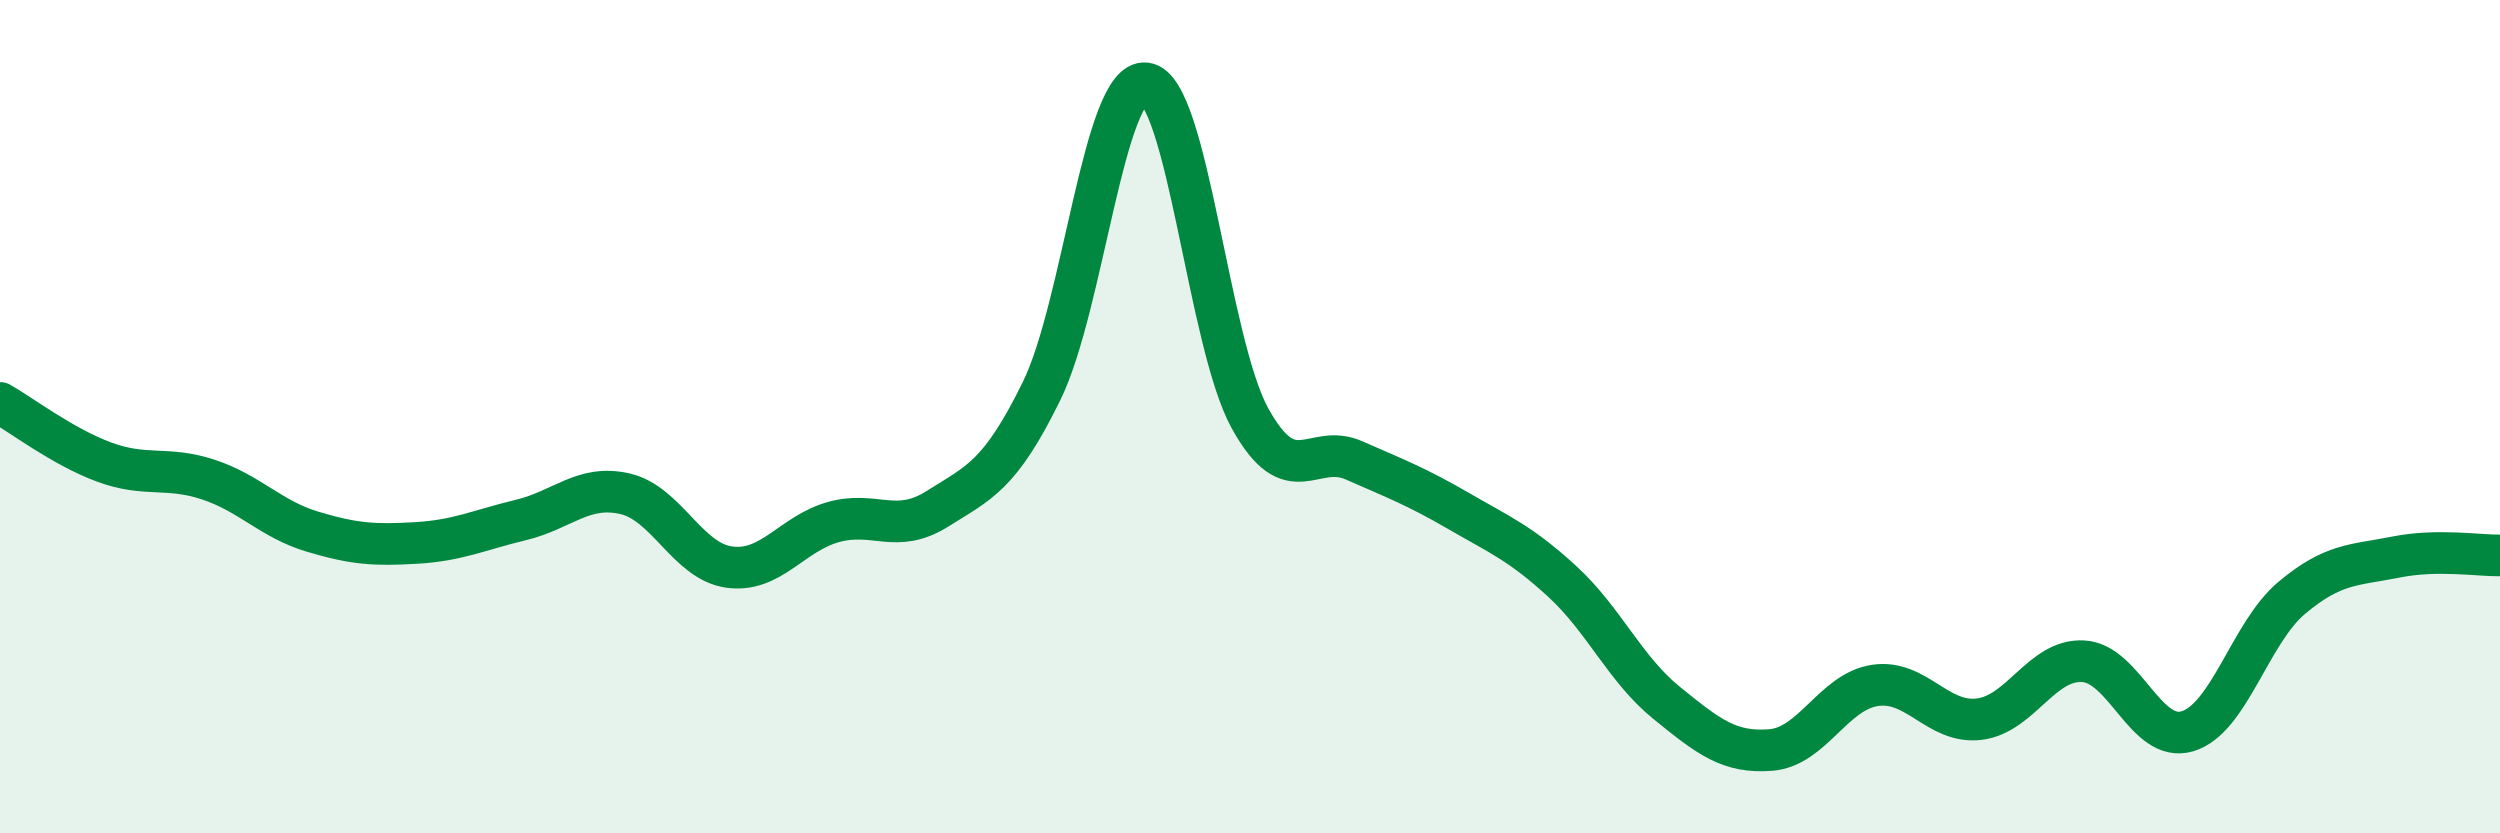
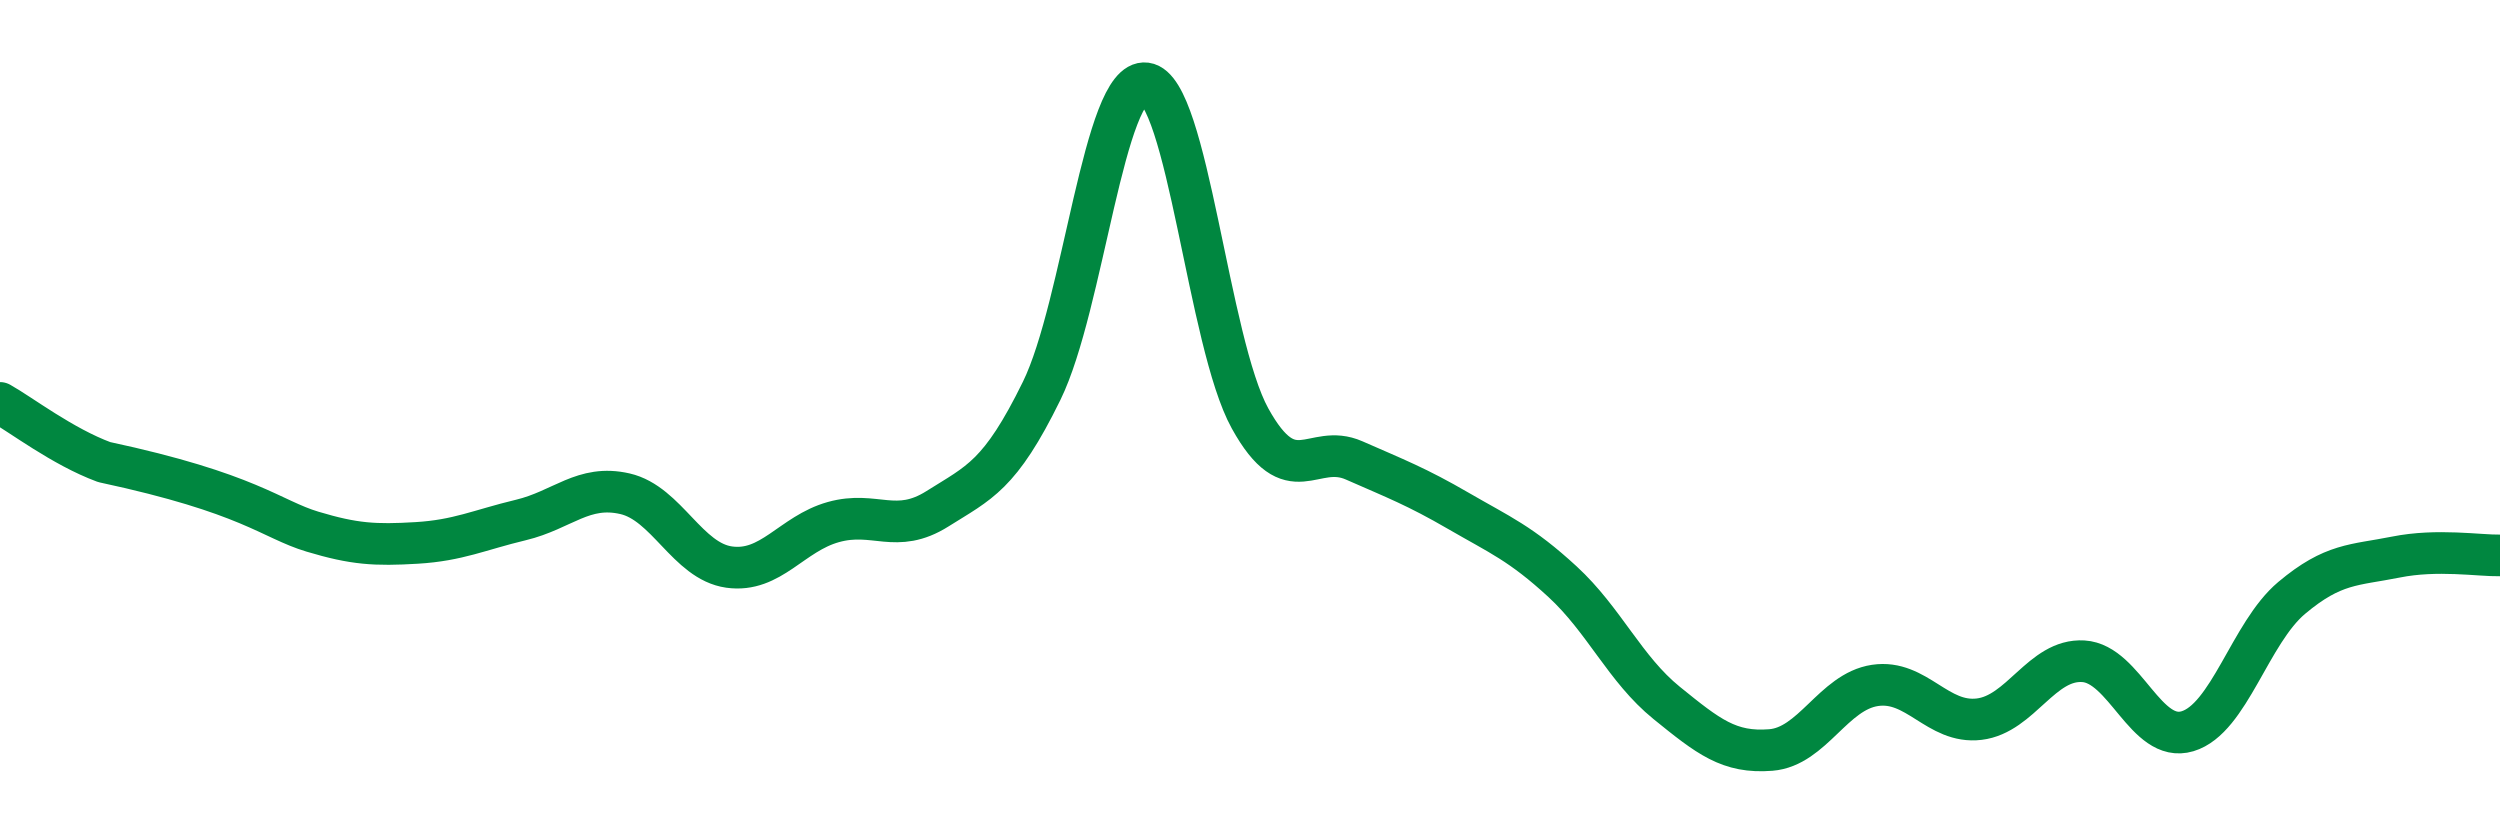
<svg xmlns="http://www.w3.org/2000/svg" width="60" height="20" viewBox="0 0 60 20">
-   <path d="M 0,9.67 C 0.5,9.95 1.5,10.72 2.5,11.09 C 3.5,11.46 4,11.18 5,11.51 C 6,11.84 6.5,12.46 7.5,12.76 C 8.5,13.06 9,13.09 10,13.03 C 11,12.97 11.5,12.72 12.5,12.48 C 13.5,12.24 14,11.62 15,11.85 C 16,12.08 16.5,13.47 17.5,13.61 C 18.5,13.75 19,12.81 20,12.53 C 21,12.25 21.5,12.84 22.5,12.21 C 23.5,11.58 24,11.42 25,9.38 C 26,7.34 26.5,1.87 27.5,2 C 28.5,2.13 29,8.23 30,10.04 C 31,11.85 31.5,10.61 32.5,11.05 C 33.5,11.49 34,11.68 35,12.26 C 36,12.84 36.5,13.04 37.5,13.96 C 38.5,14.88 39,16.06 40,16.87 C 41,17.68 41.5,18.08 42.5,18 C 43.5,17.92 44,16.6 45,16.45 C 46,16.3 46.5,17.38 47.5,17.26 C 48.5,17.14 49,15.81 50,15.87 C 51,15.93 51.5,17.85 52.5,17.55 C 53.5,17.25 54,15.19 55,14.35 C 56,13.51 56.5,13.57 57.5,13.37 C 58.5,13.17 59.5,13.34 60,13.33L60 20L0 20Z" fill="#008740" opacity="0.1" stroke-linecap="round" stroke-linejoin="round" />
-   <path d="M 0,9.67 C 0.5,9.95 1.5,10.72 2.5,11.09 C 3.5,11.46 4,11.18 5,11.51 C 6,11.84 6.5,12.46 7.5,12.76 C 8.5,13.06 9,13.09 10,13.03 C 11,12.97 11.5,12.72 12.5,12.48 C 13.5,12.24 14,11.62 15,11.85 C 16,12.08 16.5,13.47 17.5,13.61 C 18.5,13.75 19,12.81 20,12.53 C 21,12.25 21.5,12.84 22.5,12.21 C 23.5,11.58 24,11.42 25,9.38 C 26,7.34 26.5,1.87 27.5,2 C 28.5,2.13 29,8.23 30,10.04 C 31,11.85 31.5,10.61 32.5,11.05 C 33.5,11.49 34,11.68 35,12.26 C 36,12.84 36.5,13.04 37.5,13.96 C 38.5,14.88 39,16.06 40,16.87 C 41,17.68 41.5,18.08 42.5,18 C 43.5,17.92 44,16.6 45,16.45 C 46,16.3 46.5,17.38 47.5,17.26 C 48.5,17.14 49,15.81 50,15.87 C 51,15.93 51.5,17.85 52.5,17.55 C 53.5,17.25 54,15.19 55,14.35 C 56,13.51 56.5,13.57 57.5,13.37 C 58.5,13.17 59.5,13.34 60,13.33" stroke="#008740" stroke-width="1" fill="none" stroke-linecap="round" stroke-linejoin="round" />
+   <path d="M 0,9.67 C 0.5,9.95 1.5,10.72 2.5,11.09 C 6,11.84 6.5,12.46 7.5,12.76 C 8.5,13.06 9,13.09 10,13.03 C 11,12.97 11.5,12.72 12.5,12.48 C 13.5,12.24 14,11.62 15,11.85 C 16,12.08 16.5,13.47 17.5,13.61 C 18.5,13.75 19,12.81 20,12.53 C 21,12.25 21.5,12.84 22.5,12.21 C 23.5,11.58 24,11.42 25,9.38 C 26,7.34 26.5,1.87 27.5,2 C 28.5,2.13 29,8.23 30,10.04 C 31,11.85 31.5,10.61 32.5,11.05 C 33.5,11.49 34,11.68 35,12.26 C 36,12.84 36.5,13.04 37.5,13.96 C 38.5,14.88 39,16.06 40,16.87 C 41,17.68 41.5,18.08 42.5,18 C 43.5,17.92 44,16.6 45,16.45 C 46,16.3 46.5,17.38 47.5,17.26 C 48.5,17.14 49,15.81 50,15.87 C 51,15.93 51.5,17.85 52.5,17.55 C 53.5,17.25 54,15.19 55,14.35 C 56,13.51 56.5,13.57 57.5,13.37 C 58.5,13.17 59.5,13.34 60,13.33" stroke="#008740" stroke-width="1" fill="none" stroke-linecap="round" stroke-linejoin="round" />
</svg>